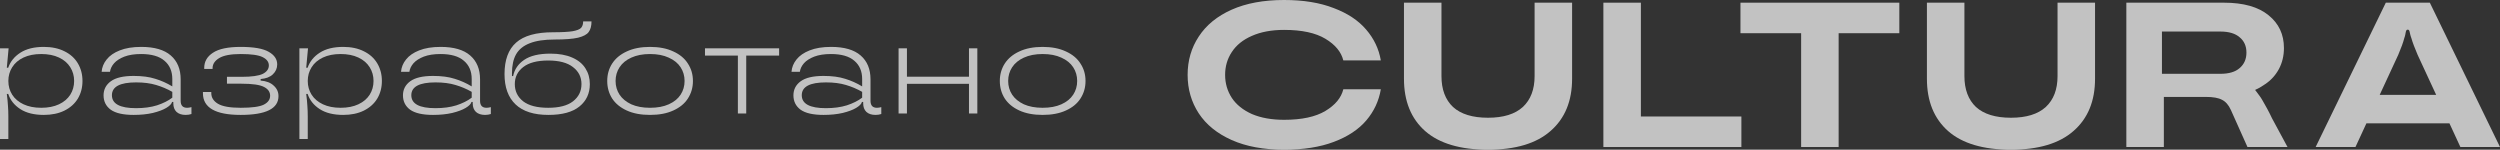
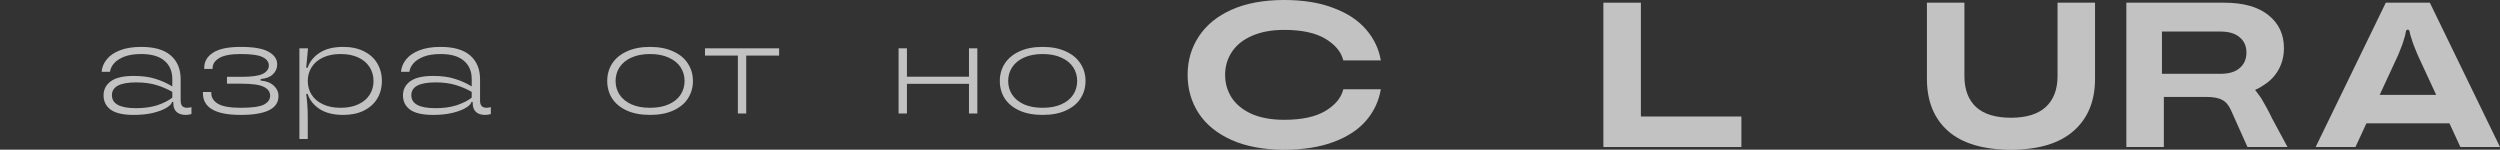
<svg xmlns="http://www.w3.org/2000/svg" width="167" height="10" viewBox="0 0 167 10" fill="none">
  <rect x="0" y="0" width="167" height="10" fill="#333333" stroke="none" />
  <path d="M85.779 10C84.409 10 83.241 9.784 82.274 9.353C81.308 8.921 80.576 8.329 80.079 7.576C79.581 6.814 79.333 5.955 79.333 5C79.333 4.045 79.581 3.191 80.079 2.438C80.576 1.676 81.308 1.079 82.274 0.647C83.241 0.216 84.409 0 85.779 0C87.064 0 88.167 0.179 89.086 0.537C90.015 0.886 90.737 1.364 91.254 1.97C91.779 2.576 92.108 3.264 92.239 4.036H89.734C89.593 3.466 89.194 2.984 88.537 2.59C87.88 2.195 86.961 1.997 85.779 1.997C84.944 1.997 84.226 2.13 83.625 2.397C83.034 2.654 82.589 3.012 82.288 3.471C81.988 3.921 81.838 4.431 81.838 5C81.838 5.569 81.988 6.084 82.288 6.543C82.589 6.993 83.034 7.351 83.625 7.617C84.226 7.874 84.944 8.003 85.779 8.003C86.961 8.003 87.88 7.805 88.537 7.41C89.194 7.016 89.593 6.534 89.734 5.964H92.239C92.108 6.745 91.784 7.438 91.268 8.044C90.752 8.65 90.029 9.128 89.1 9.477C88.181 9.826 87.073 10 85.779 10Z" fill="white" fill-opacity="0.7" />
-   <path d="M99.4 10C97.552 10 96.154 9.587 95.206 8.76C94.258 7.925 93.785 6.758 93.785 5.262V0.179H96.29V5.083C96.29 5.973 96.548 6.662 97.064 7.149C97.589 7.626 98.368 7.865 99.4 7.865C100.423 7.865 101.197 7.626 101.723 7.149C102.248 6.662 102.511 5.973 102.511 5.083V0.179H105.016V5.262C105.016 6.749 104.537 7.911 103.58 8.747C102.633 9.582 101.239 10 99.4 10Z" fill="white" fill-opacity="0.7" />
  <path d="M116.325 9.821H107.106V0.179H109.611V7.782H116.325V9.821Z" fill="white" fill-opacity="0.7" />
-   <path d="M122.821 9.821H120.316V2.218H116.263V0.179H126.875V2.218H122.821V9.821Z" fill="white" fill-opacity="0.7" />
  <path d="M134.334 10C132.485 10 131.087 9.587 130.14 8.76C129.192 7.925 128.718 6.758 128.718 5.262V0.179H131.223V5.083C131.223 5.973 131.481 6.662 131.997 7.149C132.523 7.626 133.302 7.865 134.334 7.865C135.357 7.865 136.131 7.626 136.656 7.149C137.182 6.662 137.444 5.973 137.444 5.083V0.179H139.949V5.262C139.949 6.749 139.471 7.911 138.514 8.747C137.566 9.582 136.173 10 134.334 10Z" fill="white" fill-opacity="0.7" />
  <path d="M152.806 9.821H150.131L149.021 7.342C148.87 7.011 148.673 6.786 148.43 6.667C148.195 6.538 147.838 6.474 147.36 6.474H144.545V9.821H142.04V0.179H148.556C149.86 0.179 150.855 0.459 151.54 1.019C152.225 1.57 152.567 2.3 152.567 3.209C152.567 3.724 152.455 4.192 152.23 4.614C152.004 5.028 151.699 5.363 151.315 5.62C150.93 5.877 150.965 5.848 150.641 6.007C150.911 6.377 150.978 6.432 151.128 6.695C151.398 7.172 151.505 7.344 151.777 7.914L152.806 9.821ZM148.317 4.931C148.889 4.931 149.321 4.803 149.612 4.545C149.912 4.288 150.062 3.944 150.062 3.512C150.062 3.081 149.912 2.741 149.612 2.493C149.321 2.236 148.889 2.107 148.317 2.107H144.418V4.931H148.317Z" fill="white" fill-opacity="0.7" />
  <path d="M167 9.821H164.354L163.622 8.237H158.077L157.345 9.821H154.685L159.372 0.179H162.313L167 9.821ZM158.964 6.336H162.736L161.497 3.664C161.3 3.205 161.159 2.828 161.075 2.534C160.942 2.192 160.996 1.98 160.834 1.98C160.672 1.98 160.726 2.245 160.61 2.534C160.535 2.828 160.399 3.205 160.202 3.664L158.964 6.336Z" fill="white" fill-opacity="0.7" />
-   <path d="M0 9.286V3.228H0.575L0.455 4.526H0.549C0.687 4.117 0.956 3.782 1.356 3.523C1.757 3.263 2.28 3.133 2.927 3.133C3.459 3.133 3.919 3.231 4.309 3.427C4.698 3.618 4.995 3.886 5.201 4.232C5.407 4.578 5.51 4.971 5.51 5.409C5.51 5.847 5.407 6.24 5.201 6.586C4.995 6.926 4.695 7.195 4.3 7.391C3.911 7.581 3.453 7.676 2.927 7.676C2.28 7.676 1.757 7.546 1.356 7.287C0.956 7.027 0.687 6.69 0.549 6.274H0.455C0.495 6.586 0.521 6.851 0.532 7.07C0.549 7.284 0.558 7.52 0.558 7.78V9.286H0ZM2.755 7.2C3.213 7.2 3.608 7.122 3.94 6.967C4.271 6.811 4.523 6.597 4.695 6.326C4.866 6.055 4.952 5.749 4.952 5.409C4.952 5.069 4.866 4.763 4.695 4.492C4.523 4.215 4.271 3.999 3.94 3.843C3.608 3.687 3.213 3.609 2.755 3.609C2.297 3.609 1.903 3.687 1.571 3.843C1.239 3.999 0.987 4.215 0.815 4.492C0.644 4.763 0.558 5.069 0.558 5.409C0.558 5.749 0.644 6.055 0.815 6.326C0.987 6.597 1.239 6.811 1.571 6.967C1.903 7.122 2.297 7.2 2.755 7.2Z" fill="white" fill-opacity="0.7" />
  <path d="M8.926 7.676C8.234 7.676 7.725 7.561 7.399 7.33C7.078 7.094 6.918 6.773 6.918 6.37C6.918 5.977 7.081 5.663 7.407 5.426C7.733 5.19 8.24 5.072 8.926 5.072C9.493 5.072 9.973 5.135 10.368 5.262C10.769 5.383 11.149 5.553 11.51 5.772V5.279C11.51 4.76 11.335 4.353 10.986 4.059C10.643 3.759 10.122 3.609 9.424 3.609C8.983 3.609 8.612 3.667 8.308 3.782C8.011 3.898 7.782 4.045 7.622 4.224C7.467 4.402 7.376 4.593 7.347 4.795H6.789C6.812 4.495 6.924 4.221 7.124 3.973C7.324 3.719 7.616 3.517 7.999 3.367C8.388 3.211 8.866 3.133 9.433 3.133C10.314 3.133 10.972 3.324 11.407 3.704C11.847 4.085 12.068 4.616 12.068 5.297V6.733C12.068 7.045 12.211 7.2 12.497 7.2C12.577 7.2 12.674 7.186 12.789 7.157V7.616C12.674 7.656 12.545 7.676 12.402 7.676C12.145 7.676 11.942 7.61 11.793 7.477C11.65 7.339 11.578 7.148 11.578 6.906V6.811H11.492V6.82C11.458 6.946 11.329 7.076 11.106 7.209C10.883 7.342 10.583 7.454 10.205 7.546C9.827 7.633 9.401 7.676 8.926 7.676ZM9.089 7.226C9.616 7.226 10.082 7.163 10.488 7.036C10.895 6.903 11.235 6.733 11.51 6.525V6.136C11.166 5.94 10.806 5.787 10.428 5.677C10.051 5.562 9.604 5.504 9.089 5.504C8.014 5.504 7.476 5.79 7.476 6.361C7.476 6.938 8.014 7.226 9.089 7.226Z" fill="white" fill-opacity="0.7" />
  <path d="M17.41 5.383C17.788 5.412 18.079 5.524 18.285 5.721C18.497 5.911 18.603 6.145 18.603 6.421C18.603 7.258 17.762 7.676 16.079 7.676C14.397 7.676 13.556 7.195 13.556 6.231V6.145H14.114V6.222C14.114 6.517 14.263 6.753 14.56 6.932C14.864 7.111 15.37 7.2 16.079 7.2C16.823 7.2 17.335 7.131 17.616 6.993C17.902 6.848 18.045 6.649 18.045 6.396C18.045 6.142 17.908 5.946 17.633 5.807C17.358 5.663 16.858 5.591 16.131 5.591H15.161V5.132H16.131C16.812 5.132 17.287 5.066 17.556 4.933C17.825 4.795 17.959 4.607 17.959 4.371C17.959 4.14 17.822 3.955 17.547 3.817C17.273 3.678 16.783 3.609 16.079 3.609C15.421 3.609 14.944 3.699 14.646 3.877C14.349 4.056 14.2 4.281 14.2 4.552V4.604H13.642V4.535C13.642 4.114 13.836 3.776 14.226 3.523C14.615 3.263 15.233 3.133 16.079 3.133C16.949 3.133 17.573 3.243 17.951 3.462C18.328 3.676 18.517 3.955 18.517 4.301C18.517 4.561 18.42 4.783 18.225 4.968C18.036 5.147 17.765 5.25 17.41 5.279V5.383Z" fill="white" fill-opacity="0.7" />
  <path d="M20 9.286V3.228H20.575L20.455 4.526H20.549C20.687 4.117 20.956 3.782 21.356 3.523C21.757 3.263 22.28 3.133 22.927 3.133C23.459 3.133 23.919 3.231 24.308 3.427C24.698 3.618 24.995 3.886 25.201 4.232C25.407 4.578 25.51 4.971 25.51 5.409C25.51 5.847 25.407 6.24 25.201 6.586C24.995 6.926 24.695 7.195 24.3 7.391C23.911 7.581 23.453 7.676 22.927 7.676C22.28 7.676 21.757 7.546 21.356 7.287C20.956 7.027 20.687 6.69 20.549 6.274H20.455C20.495 6.586 20.521 6.851 20.532 7.07C20.549 7.284 20.558 7.52 20.558 7.78V9.286H20ZM22.755 7.2C23.213 7.2 23.608 7.122 23.939 6.967C24.271 6.811 24.523 6.597 24.695 6.326C24.866 6.055 24.952 5.749 24.952 5.409C24.952 5.069 24.866 4.763 24.695 4.492C24.523 4.215 24.271 3.999 23.939 3.843C23.608 3.687 23.213 3.609 22.755 3.609C22.297 3.609 21.902 3.687 21.571 3.843C21.239 3.999 20.987 4.215 20.815 4.492C20.644 4.763 20.558 5.069 20.558 5.409C20.558 5.749 20.644 6.055 20.815 6.326C20.987 6.597 21.239 6.811 21.571 6.967C21.902 7.122 22.297 7.2 22.755 7.2Z" fill="white" fill-opacity="0.7" />
  <path d="M28.926 7.676C28.234 7.676 27.725 7.561 27.398 7.33C27.078 7.094 26.918 6.773 26.918 6.37C26.918 5.977 27.081 5.663 27.407 5.426C27.733 5.19 28.24 5.072 28.926 5.072C29.493 5.072 29.973 5.135 30.368 5.262C30.769 5.383 31.149 5.553 31.51 5.772V5.279C31.51 4.76 31.335 4.353 30.986 4.059C30.643 3.759 30.122 3.609 29.424 3.609C28.983 3.609 28.611 3.667 28.308 3.782C28.011 3.898 27.782 4.045 27.622 4.224C27.467 4.402 27.376 4.593 27.347 4.795H26.789C26.812 4.495 26.924 4.221 27.124 3.973C27.324 3.719 27.616 3.517 27.999 3.367C28.388 3.211 28.866 3.133 29.433 3.133C30.314 3.133 30.972 3.324 31.407 3.704C31.847 4.085 32.068 4.616 32.068 5.297V6.733C32.068 7.045 32.211 7.2 32.497 7.2C32.577 7.2 32.674 7.186 32.788 7.157V7.616C32.674 7.656 32.545 7.676 32.402 7.676C32.145 7.676 31.942 7.61 31.793 7.477C31.65 7.339 31.578 7.148 31.578 6.906V6.811H31.492V6.82C31.458 6.946 31.329 7.076 31.106 7.209C30.883 7.342 30.583 7.454 30.205 7.546C29.827 7.633 29.401 7.676 28.926 7.676ZM29.089 7.226C29.616 7.226 30.082 7.163 30.488 7.036C30.895 6.903 31.235 6.733 31.51 6.525V6.136C31.166 5.94 30.806 5.787 30.428 5.677C30.051 5.562 29.604 5.504 29.089 5.504C28.014 5.504 27.476 5.79 27.476 6.361C27.476 6.938 28.014 7.226 29.089 7.226Z" fill="white" fill-opacity="0.7" />
-   <path d="M36.637 7.676C35.665 7.676 34.932 7.443 34.44 6.975C33.948 6.508 33.702 5.833 33.702 4.95C33.702 4.004 33.959 3.303 34.474 2.848C34.989 2.386 35.813 2.155 36.946 2.155C37.53 2.155 37.965 2.132 38.251 2.086C38.537 2.034 38.726 1.959 38.817 1.861C38.909 1.757 38.955 1.613 38.955 1.429H39.513C39.513 1.734 39.45 1.971 39.324 2.138C39.204 2.305 38.966 2.432 38.611 2.519C38.262 2.6 37.742 2.64 37.049 2.64C36.357 2.64 35.802 2.724 35.384 2.891C34.967 3.053 34.663 3.298 34.474 3.627C34.291 3.955 34.2 4.376 34.2 4.89V5.08H34.277C34.369 4.63 34.615 4.27 35.015 3.999C35.421 3.722 36.005 3.583 36.766 3.583C37.338 3.583 37.822 3.67 38.217 3.843C38.617 4.016 38.915 4.258 39.109 4.57C39.304 4.875 39.401 5.224 39.401 5.617C39.401 6.24 39.169 6.739 38.706 7.114C38.242 7.489 37.553 7.676 36.637 7.676ZM36.62 7.2C37.353 7.2 37.905 7.056 38.277 6.768C38.654 6.473 38.843 6.09 38.843 5.617C38.843 5.149 38.654 4.772 38.277 4.483C37.905 4.189 37.353 4.042 36.62 4.042C35.882 4.042 35.324 4.189 34.947 4.483C34.575 4.772 34.389 5.149 34.389 5.617C34.389 6.09 34.575 6.473 34.947 6.768C35.324 7.056 35.882 7.2 36.62 7.2Z" fill="white" fill-opacity="0.7" />
  <path d="M43.421 7.676C42.815 7.676 42.297 7.578 41.868 7.382C41.439 7.186 41.112 6.918 40.889 6.577C40.672 6.231 40.563 5.842 40.563 5.409C40.563 4.976 40.672 4.59 40.889 4.25C41.112 3.903 41.439 3.632 41.868 3.436C42.297 3.234 42.815 3.133 43.421 3.133C44.028 3.133 44.546 3.234 44.975 3.436C45.41 3.632 45.736 3.903 45.953 4.25C46.176 4.59 46.288 4.976 46.288 5.409C46.288 5.842 46.176 6.231 45.953 6.577C45.736 6.918 45.41 7.186 44.975 7.382C44.546 7.578 44.028 7.676 43.421 7.676ZM43.421 7.2C43.913 7.2 44.331 7.122 44.674 6.967C45.023 6.811 45.287 6.597 45.464 6.326C45.641 6.055 45.73 5.749 45.73 5.409C45.73 5.069 45.641 4.763 45.464 4.492C45.287 4.221 45.023 4.007 44.674 3.851C44.331 3.69 43.913 3.609 43.421 3.609C42.935 3.609 42.517 3.69 42.168 3.851C41.825 4.007 41.565 4.221 41.387 4.492C41.21 4.763 41.121 5.069 41.121 5.409C41.121 5.749 41.21 6.055 41.387 6.326C41.565 6.592 41.825 6.805 42.168 6.967C42.517 7.122 42.935 7.2 43.421 7.2Z" fill="white" fill-opacity="0.7" />
  <path d="M49.848 7.581H49.29V3.713H47.093V3.228H52.045V3.713H49.848V7.581Z" fill="white" fill-opacity="0.7" />
-   <path d="M55.009 7.676C54.317 7.676 53.807 7.561 53.481 7.33C53.161 7.094 53.001 6.773 53.001 6.37C53.001 5.977 53.164 5.663 53.49 5.426C53.816 5.19 54.322 5.072 55.009 5.072C55.575 5.072 56.056 5.135 56.451 5.262C56.851 5.383 57.232 5.553 57.592 5.772V5.279C57.592 4.76 57.418 4.353 57.069 4.059C56.725 3.759 56.205 3.609 55.507 3.609C55.066 3.609 54.694 3.667 54.391 3.782C54.093 3.898 53.864 4.045 53.704 4.224C53.55 4.402 53.458 4.593 53.43 4.795H52.872C52.895 4.495 53.006 4.221 53.206 3.973C53.407 3.719 53.699 3.517 54.082 3.367C54.471 3.211 54.949 3.133 55.515 3.133C56.397 3.133 57.054 3.324 57.489 3.704C57.93 4.085 58.15 4.616 58.15 5.297V6.733C58.15 7.045 58.293 7.2 58.579 7.2C58.66 7.2 58.757 7.186 58.871 7.157V7.616C58.757 7.656 58.628 7.676 58.485 7.676C58.227 7.676 58.024 7.61 57.876 7.477C57.733 7.339 57.661 7.148 57.661 6.906V6.811H57.575V6.82C57.541 6.946 57.412 7.076 57.189 7.209C56.966 7.342 56.665 7.454 56.288 7.546C55.91 7.633 55.484 7.676 55.009 7.676ZM55.172 7.226C55.698 7.226 56.165 7.163 56.571 7.036C56.977 6.903 57.318 6.733 57.592 6.525V6.136C57.249 5.94 56.889 5.787 56.511 5.677C56.133 5.562 55.687 5.504 55.172 5.504C54.096 5.504 53.558 5.79 53.558 6.361C53.558 6.938 54.096 7.226 55.172 7.226Z" fill="white" fill-opacity="0.7" />
  <path d="M64.728 5.124V3.228H65.286V7.581H64.728V5.599H60.583V7.581H60.025V3.228H60.583V5.124H64.728Z" fill="white" fill-opacity="0.7" />
  <path d="M69.647 7.676C69.04 7.676 68.522 7.578 68.093 7.382C67.664 7.186 67.338 6.918 67.115 6.577C66.897 6.231 66.788 5.842 66.788 5.409C66.788 4.976 66.897 4.59 67.115 4.25C67.338 3.903 67.664 3.632 68.093 3.436C68.522 3.234 69.04 3.133 69.647 3.133C70.253 3.133 70.771 3.234 71.2 3.436C71.635 3.632 71.961 3.903 72.178 4.25C72.402 4.59 72.513 4.976 72.513 5.409C72.513 5.842 72.402 6.231 72.178 6.577C71.961 6.918 71.635 7.186 71.2 7.382C70.771 7.578 70.253 7.676 69.647 7.676ZM69.647 7.2C70.139 7.2 70.556 7.122 70.9 6.967C71.249 6.811 71.512 6.597 71.689 6.326C71.867 6.055 71.955 5.749 71.955 5.409C71.955 5.069 71.867 4.763 71.689 4.492C71.512 4.221 71.249 4.007 70.9 3.851C70.556 3.69 70.139 3.609 69.647 3.609C69.16 3.609 68.742 3.69 68.393 3.851C68.05 4.007 67.79 4.221 67.612 4.492C67.435 4.763 67.346 5.069 67.346 5.409C67.346 5.749 67.435 6.055 67.612 6.326C67.79 6.592 68.05 6.805 68.393 6.967C68.742 7.122 69.16 7.2 69.647 7.2Z" fill="white" fill-opacity="0.7" />
</svg>